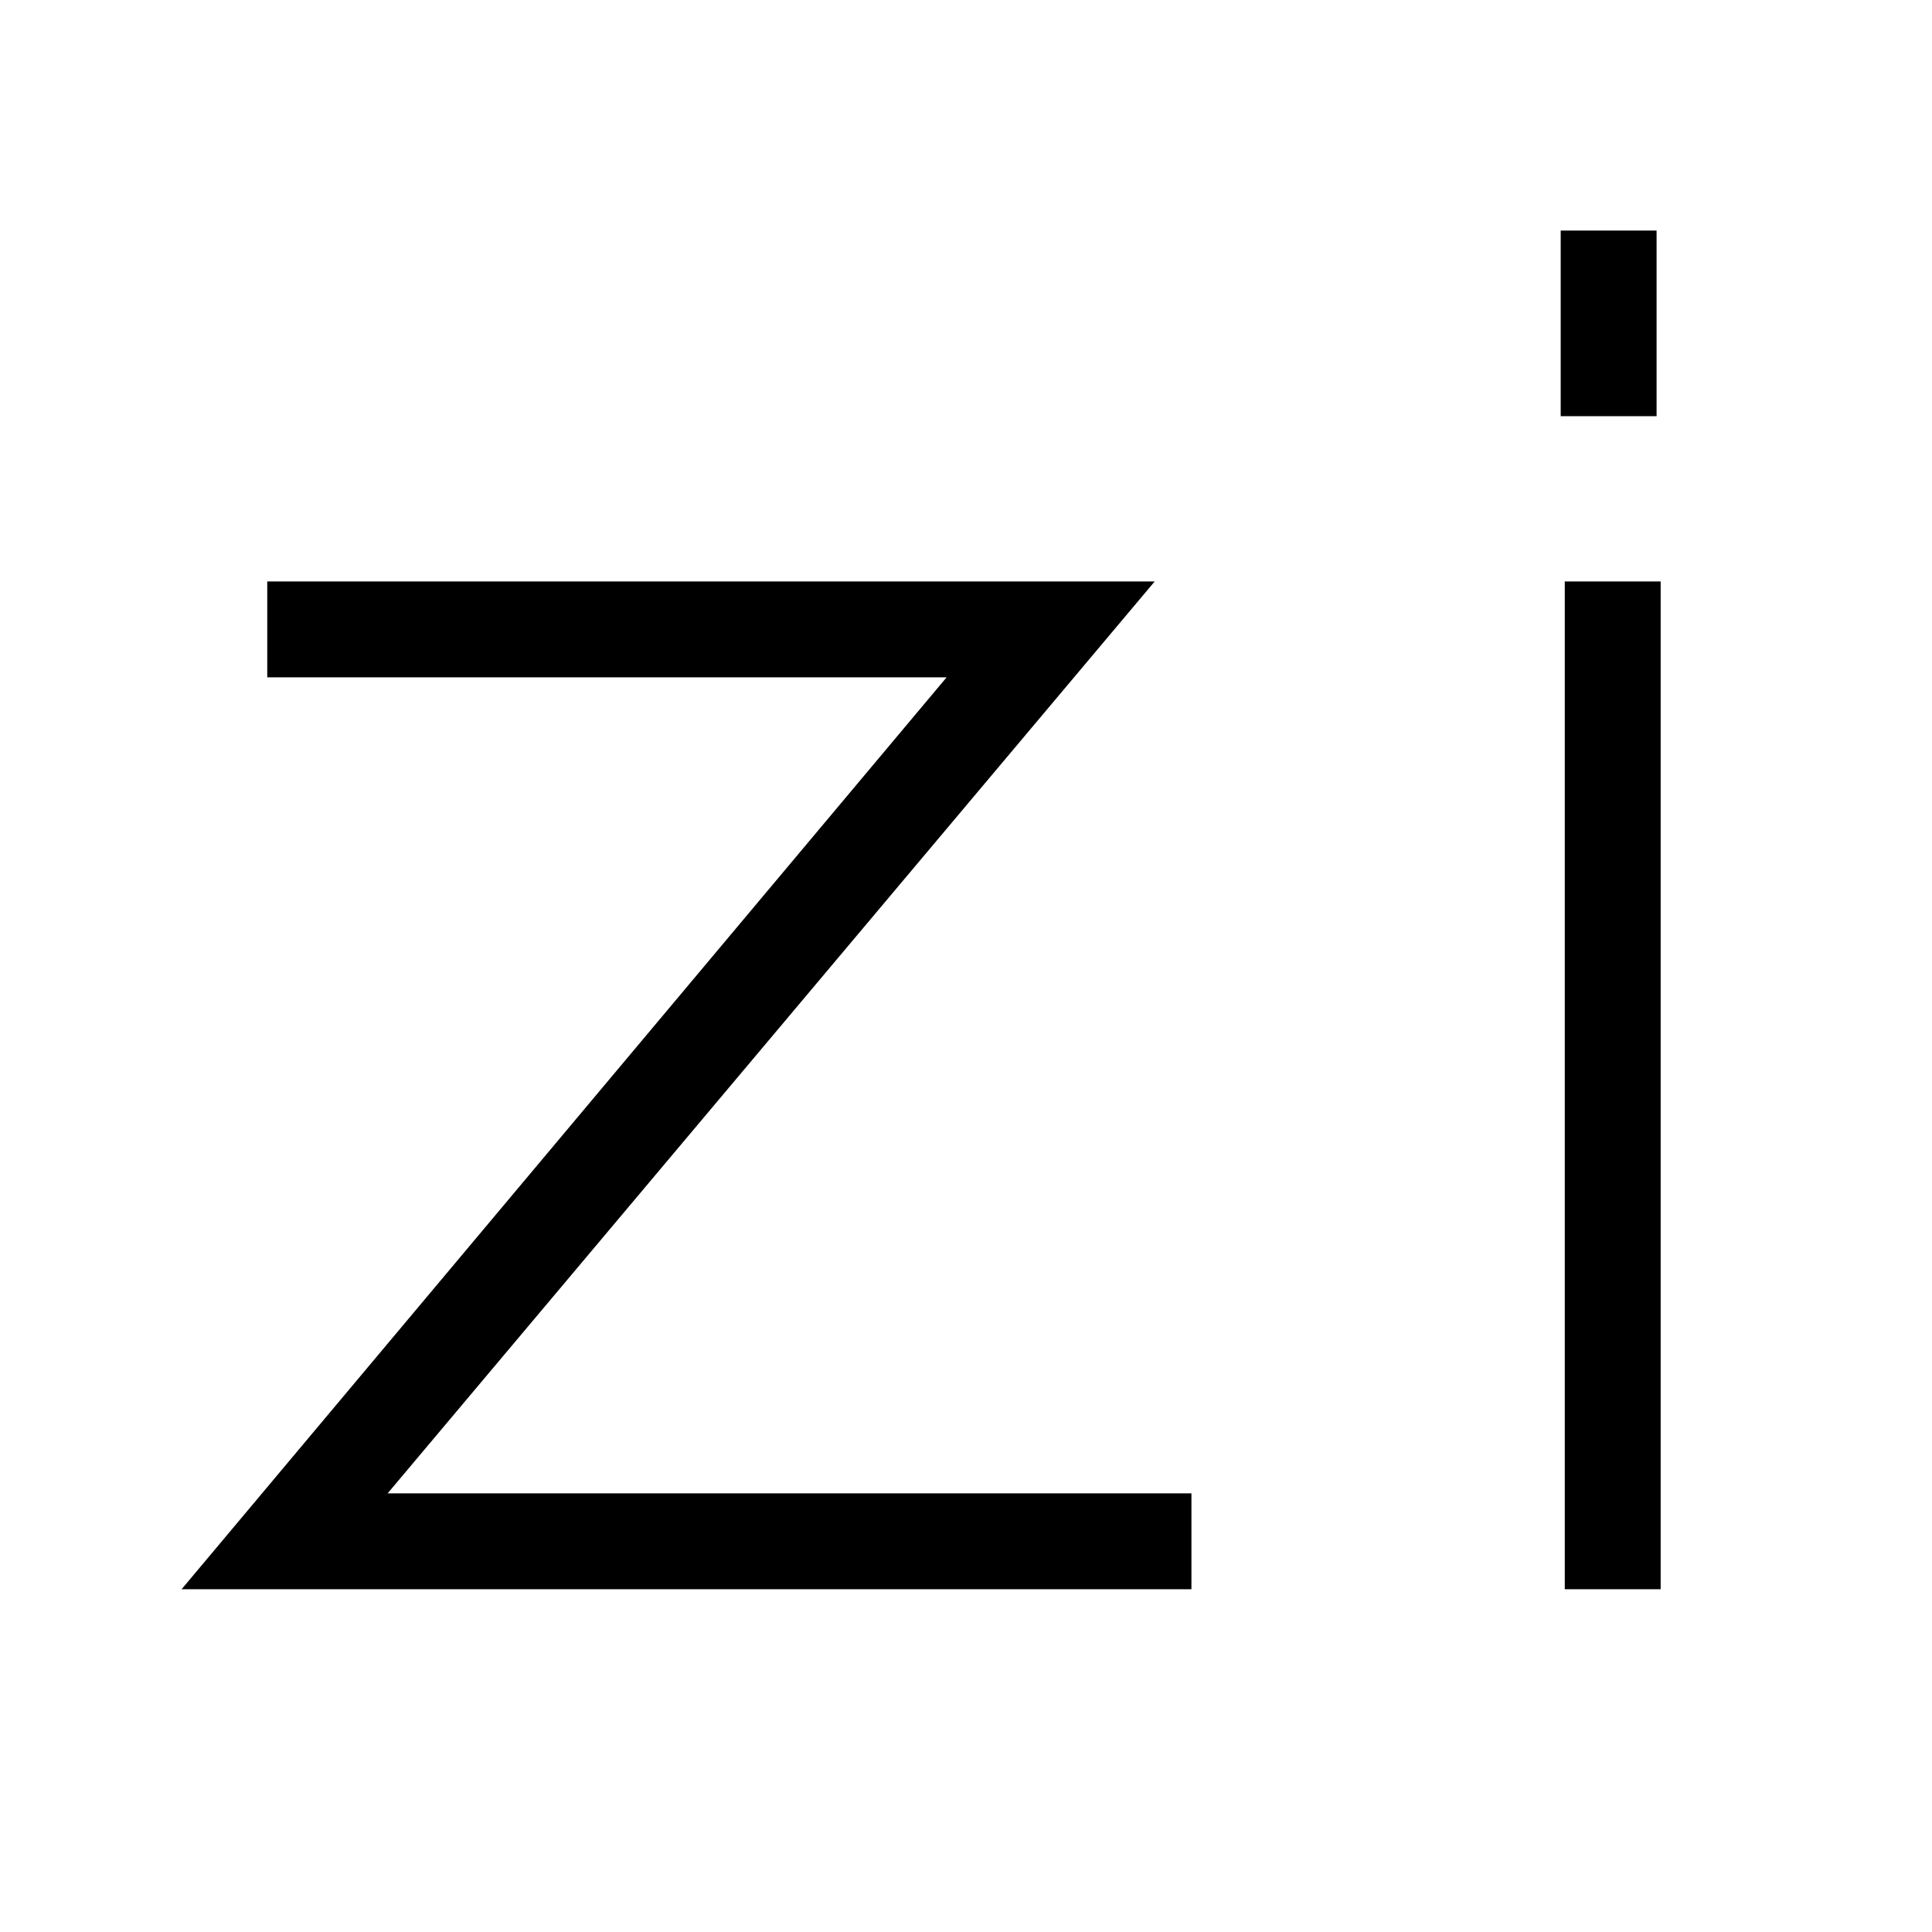
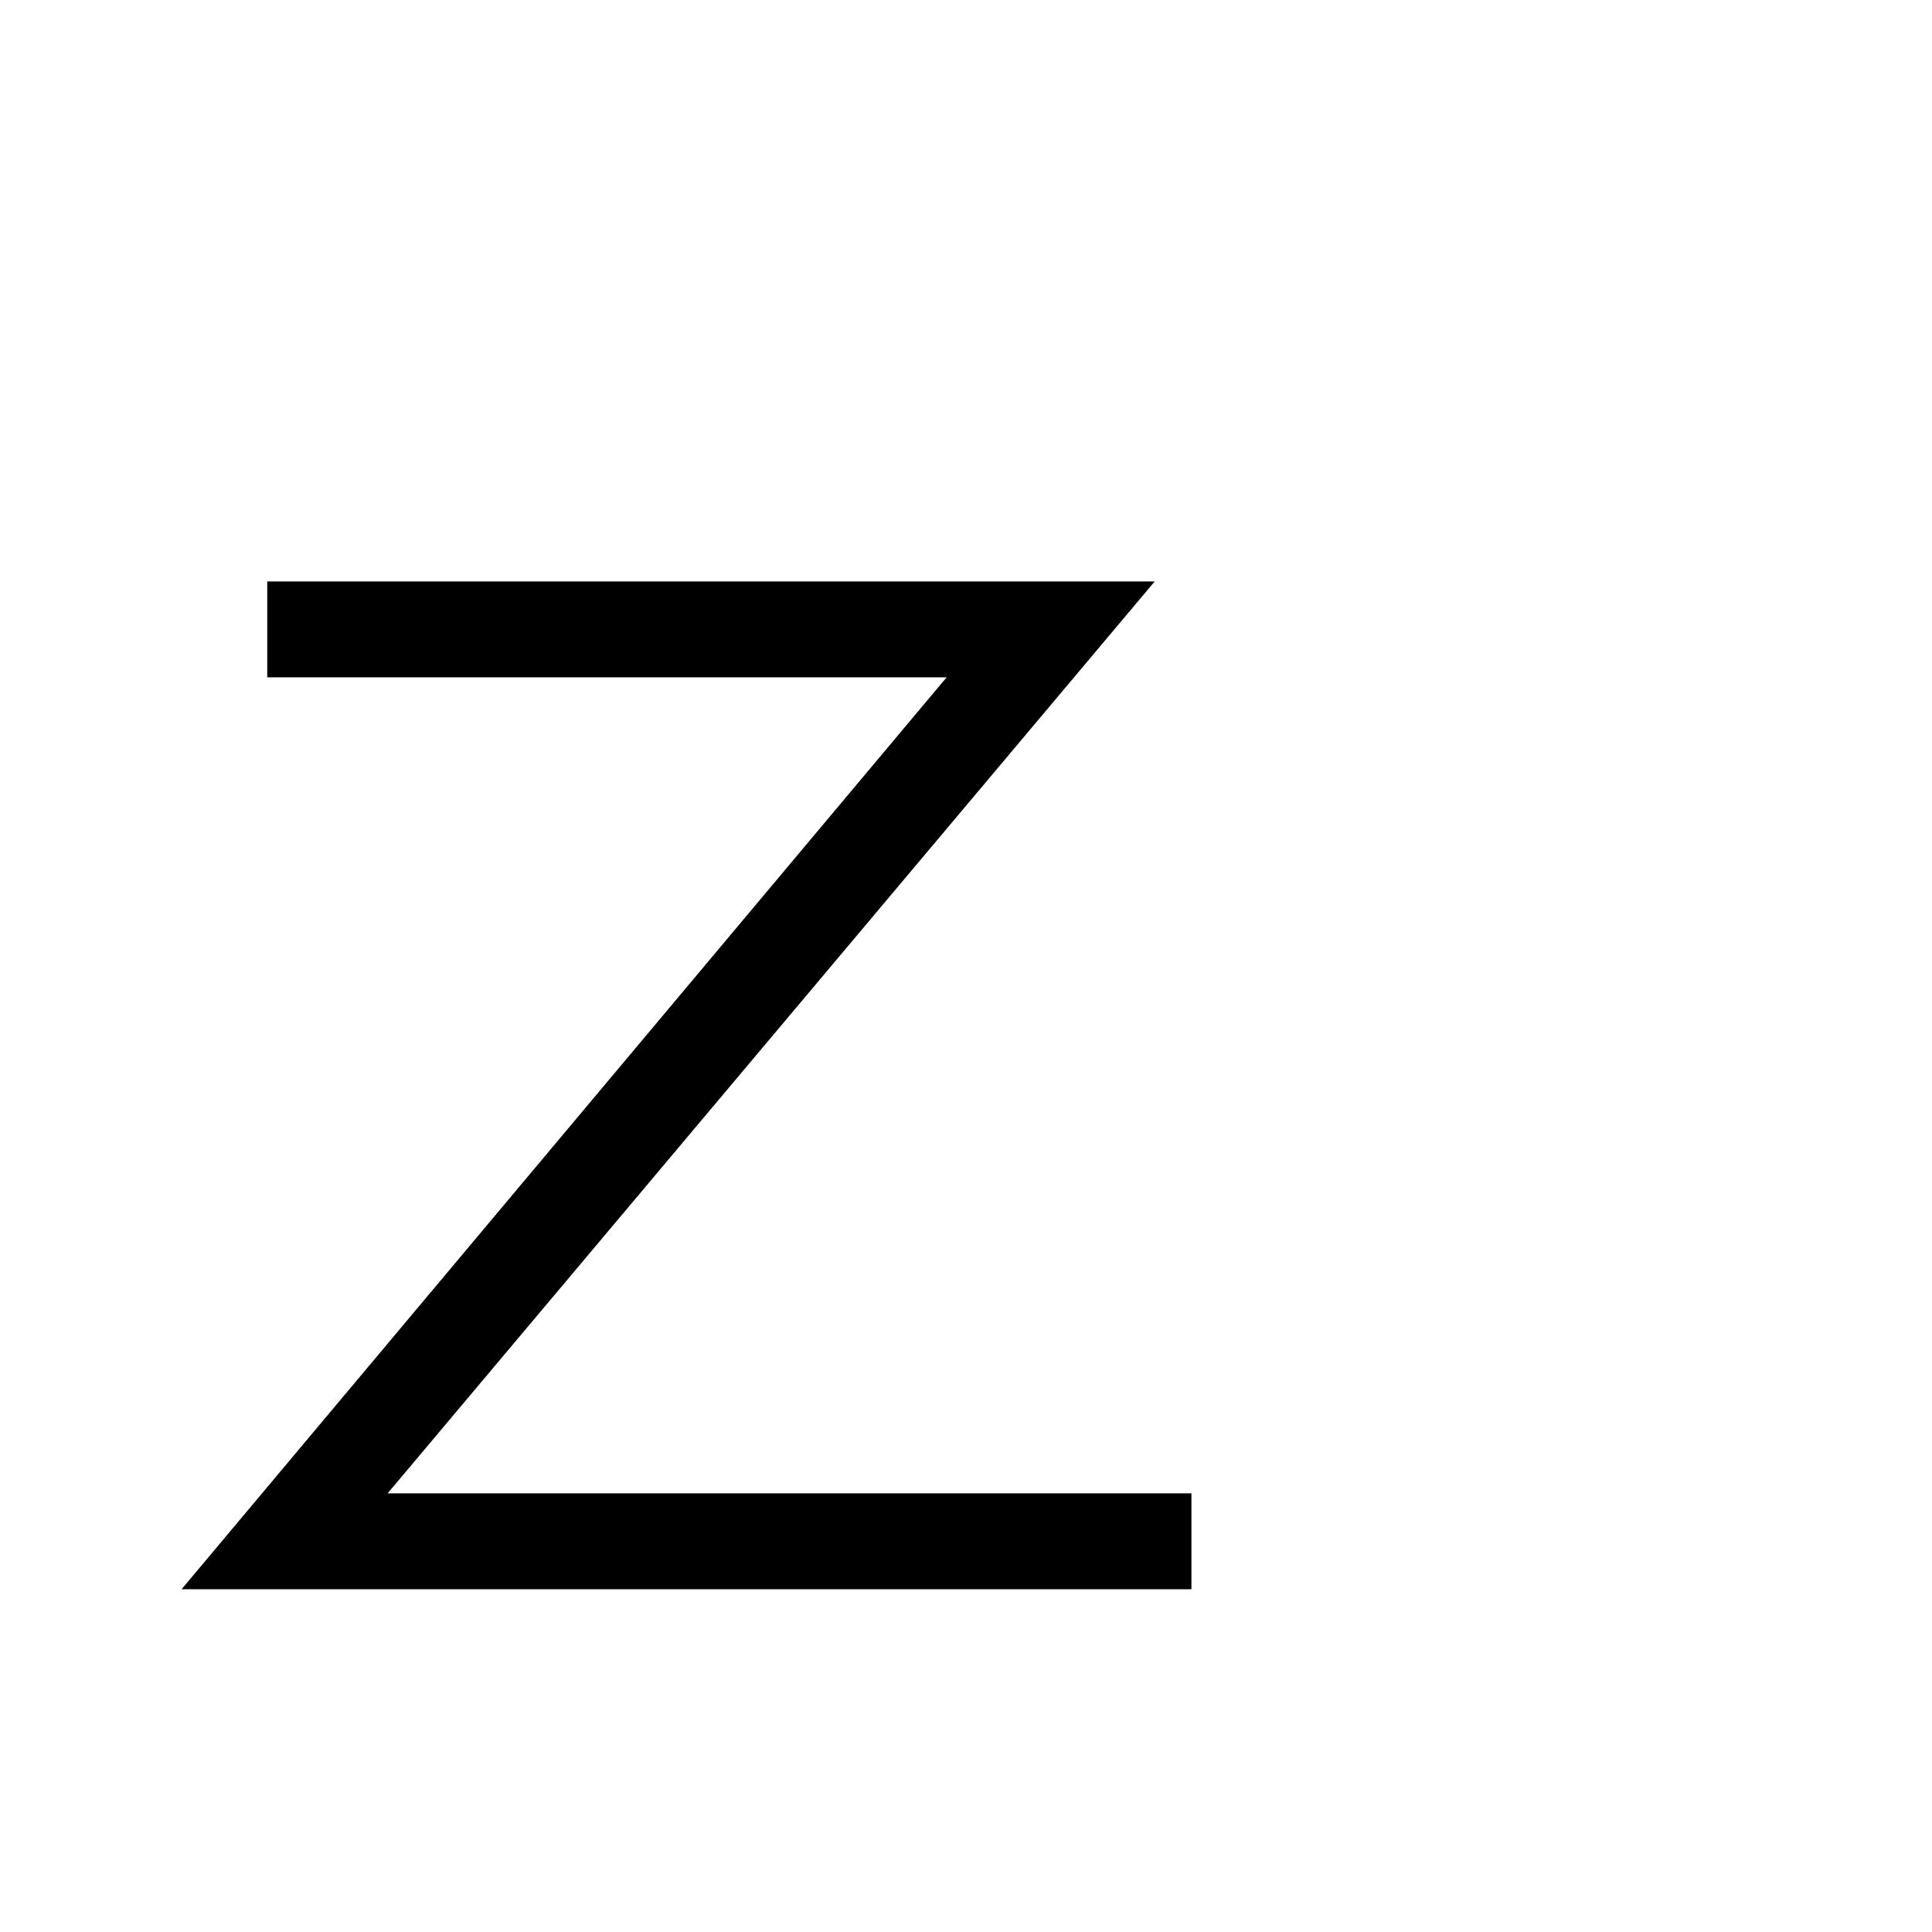
<svg xmlns="http://www.w3.org/2000/svg" version="1.1" id="Layer_1" x="0px" y="0px" viewBox="0 0 94.7 94.7" enable-background="new 0 0 94.7 94.7" xml:space="preserve">
  <path d="M58.4,73.2v4.7H8.9l37.5-44.7H13.1v-4.7h43.5L19,73.2H58.4z" />
-   <path d="M76.7,77.9V28.5h4.7v49.4H76.7z M81.2,20.4h-4.7v-9.1h4.7V20.4z" />
</svg>